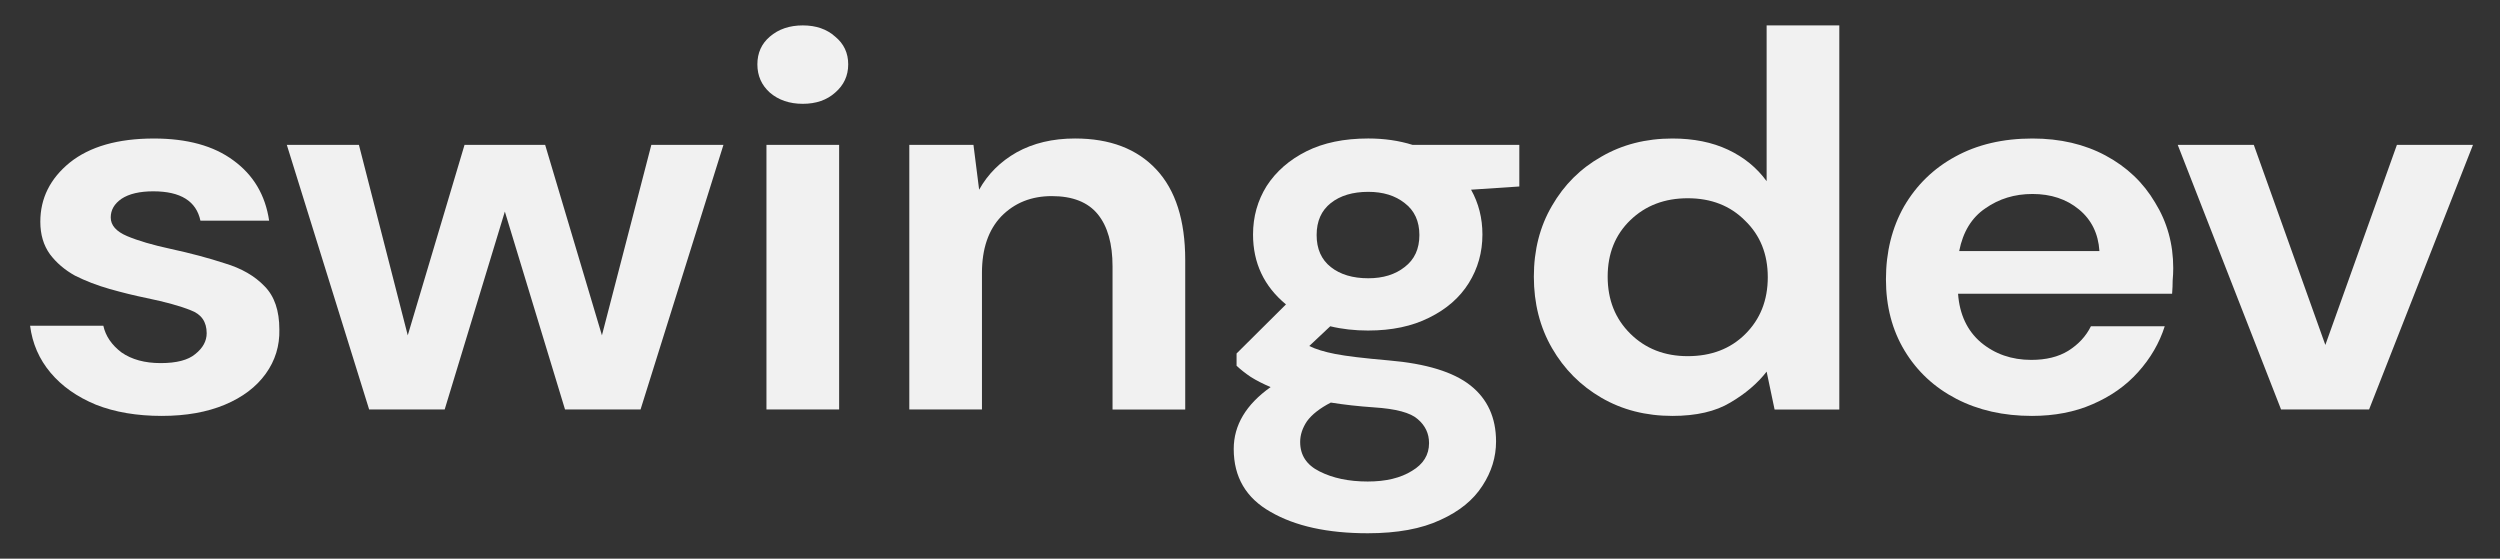
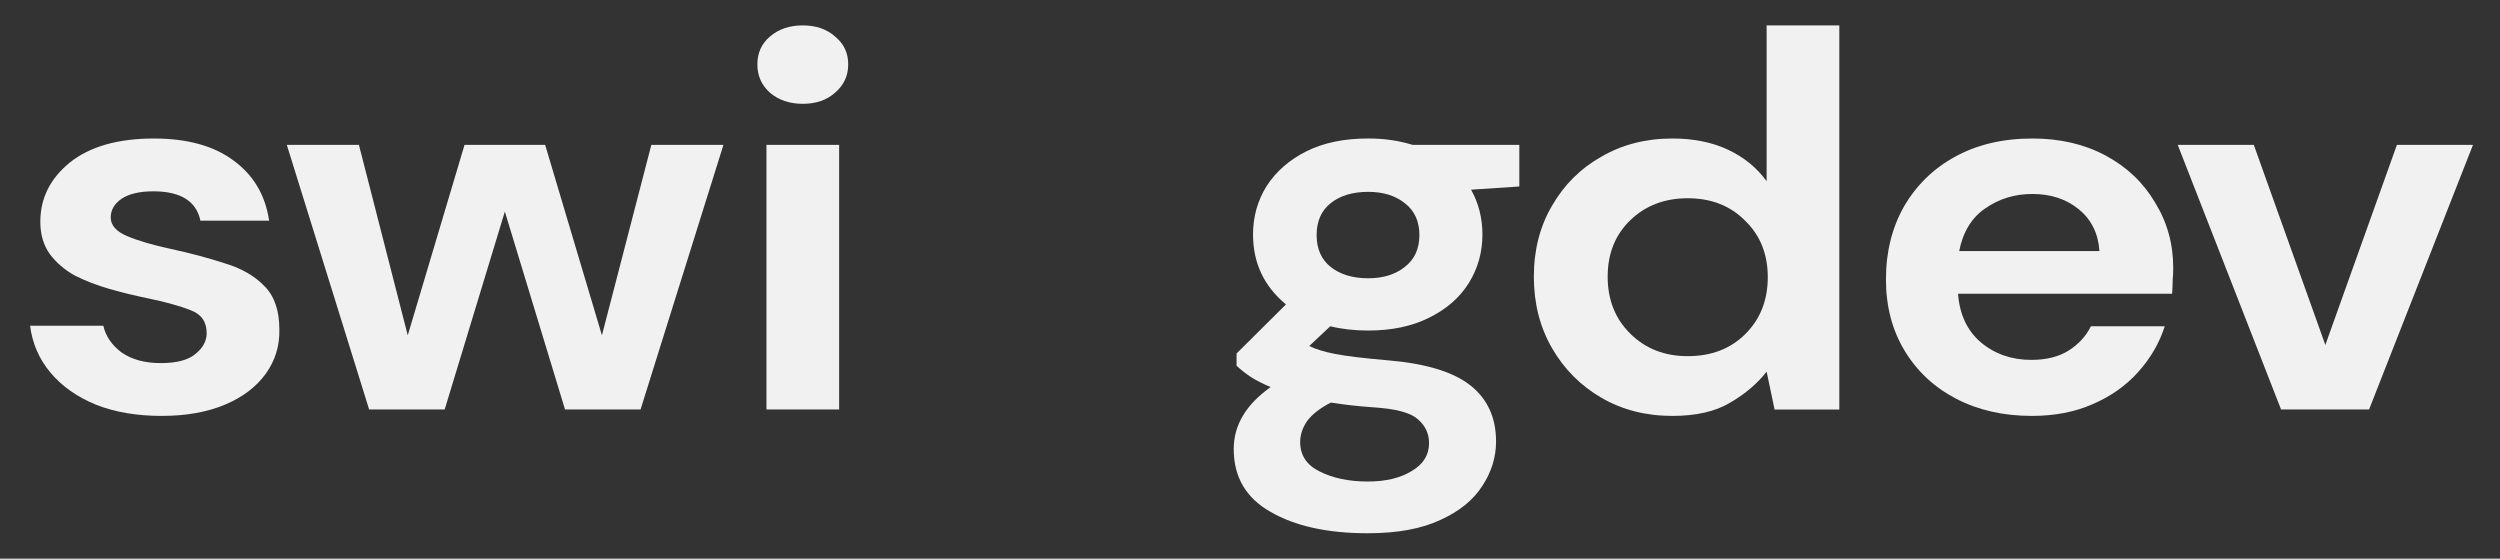
<svg xmlns="http://www.w3.org/2000/svg" fill="none" height="40" viewBox="0 0 179 40" width="179">
  <rect x="0" y="0" width="179" height="40" fill="#333333" stroke="none" />
  <g fill="#f1f1f1">
    <path d="m163.325 29.32-7.399-18.946h5.447l5.122 14.324 5.123-14.324h5.447l-7.439 18.946z" />
    <path d="m145.482 29.779c-2.033 0-3.835-.407-5.407-1.222-1.572-.815-2.805-1.961-3.7-3.438-.894-1.477-1.341-3.183-1.341-5.118 0-1.961.434-3.705 1.301-5.233.894-1.528 2.114-2.712 3.658-3.552 1.572-.866 3.415-1.299 5.529-1.299 1.979 0 3.727.407 5.244 1.222 1.518.815 2.697 1.935 3.537 3.361.867 1.401 1.301 2.967 1.301 4.698 0 .28-.013.573-.041.879 0 .305-.013.624-.04.955h-15.326c.108 1.477.65 2.636 1.626 3.476 1.003.84 2.209 1.26 3.618 1.26 1.057 0 1.938-.216 2.642-.649.732-.458 1.274-1.044 1.626-1.757h5.285c-.379 1.197-1.016 2.292-1.91 3.285-.868.968-1.952 1.732-3.253 2.292-1.273.56-2.723.84-4.349.84zm.04-15.89c-1.274 0-2.398.344-3.374 1.031-.976.662-1.599 1.681-1.87 3.056h10.041c-.081-1.248-.569-2.241-1.463-2.979-.895-.739-2.006-1.108-3.334-1.108z" />
    <path d="m119.743 29.779c-1.897 0-3.591-.433-5.082-1.299-1.49-.866-2.669-2.05-3.536-3.552-.868-1.502-1.301-3.209-1.301-5.118 0-1.91.433-3.603 1.301-5.08.867-1.502 2.046-2.674 3.536-3.514 1.491-.866 3.185-1.299 5.082-1.299 1.518 0 2.846.267 3.984.802 1.138.535 2.06 1.286 2.764 2.254v-11.154h5.204v27.502h-4.634l-.57-2.712c-.65.84-1.517 1.579-2.601 2.215-1.057.637-2.44.955-4.147.955zm1.098-4.278c1.68 0 3.049-.522 4.106-1.566 1.084-1.069 1.626-2.432 1.626-4.087s-.542-3.005-1.626-4.049c-1.057-1.069-2.426-1.604-4.106-1.604-1.654 0-3.022.522-4.106 1.566s-1.626 2.394-1.626 4.049.542 3.018 1.626 4.087 2.452 1.604 4.106 1.604z" />
    <path d="m97.97 23.667c-.976 0-1.884-.102-2.724-.306l-1.504 1.413c.461.229 1.084.42 1.87.573.786.153 2.06.305 3.821.458 2.683.229 4.635.828 5.854 1.795 1.22.968 1.83 2.305 1.83 4.011 0 1.12-.326 2.177-.976 3.17-.651 1.019-1.653 1.833-3.008 2.445-1.356.637-3.09.955-5.204.955-2.873 0-5.19-.509-6.952-1.528-1.762-.993-2.643-2.495-2.643-4.507 0-1.706.881-3.183 2.643-4.431-.542-.229-1.016-.471-1.423-.726-.379-.255-.718-.522-1.016-.802v-.878l3.537-3.514c-1.572-1.299-2.358-2.967-2.358-5.004 0-1.273.325-2.432.976-3.476.677-1.044 1.626-1.872 2.846-2.483 1.22-.611 2.697-.917 4.431-.917 1.138 0 2.195.153 3.171.458h7.642v2.979l-3.455.229c.542.968.813 2.037.813 3.208 0 1.273-.325 2.432-.976 3.476-.65 1.044-1.599 1.872-2.845 2.483-1.22.611-2.67.917-4.35.917zm0-3.743c1.057 0 1.924-.267 2.601-.802.705-.535 1.057-1.299 1.057-2.292s-.352-1.757-1.057-2.292c-.677-.535-1.544-.802-2.601-.802-1.111 0-2.006.267-2.683.802s-1.016 1.299-1.016 2.292.339 1.757 1.016 2.292c.677.535 1.572.802 2.683.802zm-4.878 11.726c0 .942.461 1.643 1.382 2.101.949.484 2.1.726 3.455.726 1.301 0 2.358-.255 3.171-.764.813-.484 1.22-1.146 1.22-1.986 0-.688-.272-1.26-.814-1.719-.514-.458-1.558-.739-3.13-.84-1.111-.076-2.141-.191-3.09-.344-.786.407-1.355.853-1.707 1.337-.325.484-.488.98-.488 1.49z" />
-     <path d="m65.106 29.32v-18.946h4.594l.406 3.209c.623-1.121 1.518-2.012 2.683-2.674 1.192-.662 2.588-.993 4.187-.993 2.493 0 4.431.738 5.813 2.215 1.382 1.477 2.073 3.641 2.073 6.494v10.695h-5.204v-10.237c0-1.63-.352-2.877-1.057-3.743-.705-.866-1.802-1.299-3.293-1.299-1.464 0-2.67.484-3.618 1.452-.921.968-1.382 2.317-1.382 4.049v9.778z" />
    <path d="m57.48 7.433c-.949 0-1.735-.267-2.358-.802-.596-.535-.894-1.21-.894-2.024s.298-1.477.894-1.986c.623-.535 1.409-.802 2.358-.802.949 0 1.721.267 2.317.802.623.509.935 1.171.935 1.986s-.312 1.49-.935 2.024c-.596.535-1.369.802-2.317.802zm-2.602 21.887v-18.946h5.204v18.946z" />
    <path d="m26.431 29.32-5.895-18.946h5.163l3.496 13.636 4.065-13.636h5.773l4.065 13.636 3.537-13.636h5.163l-5.935 18.946h-5.407l-4.309-14.171-4.309 14.171z" />
    <path d="m11.586 29.779c-1.789 0-3.361-.267-4.716-.802-1.355-.56-2.439-1.324-3.252-2.292-.813-.968-1.301-2.088-1.463-3.361h5.244c.163.739.596 1.375 1.301 1.91.732.509 1.667.764 2.805.764 1.138 0 1.965-.216 2.48-.649.542-.433.813-.929.813-1.49 0-.815-.379-1.362-1.138-1.643-.759-.306-1.816-.598-3.171-.878-.867-.178-1.748-.395-2.642-.649-.894-.255-1.721-.573-2.48-.955-.732-.407-1.328-.917-1.789-1.528-.461-.637-.691-1.413-.691-2.33 0-1.681.705-3.094 2.114-4.24 1.436-1.146 3.442-1.719 6.017-1.719 2.385 0 4.282.522 5.691 1.566 1.436 1.044 2.29 2.483 2.561 4.316h-4.919c-.298-1.401-1.423-2.101-3.374-2.101-.976 0-1.735.178-2.277.535-.515.356-.772.802-.772 1.337 0 .56.393 1.006 1.179 1.337.786.331 1.829.637 3.13.917 1.409.306 2.697.649 3.862 1.031 1.192.356 2.141.904 2.846 1.642.705.713 1.057 1.744 1.057 3.094.027 1.171-.298 2.228-.976 3.17-.678.942-1.653 1.681-2.927 2.215s-2.778.802-4.512.802z" />
  </g>
</svg>